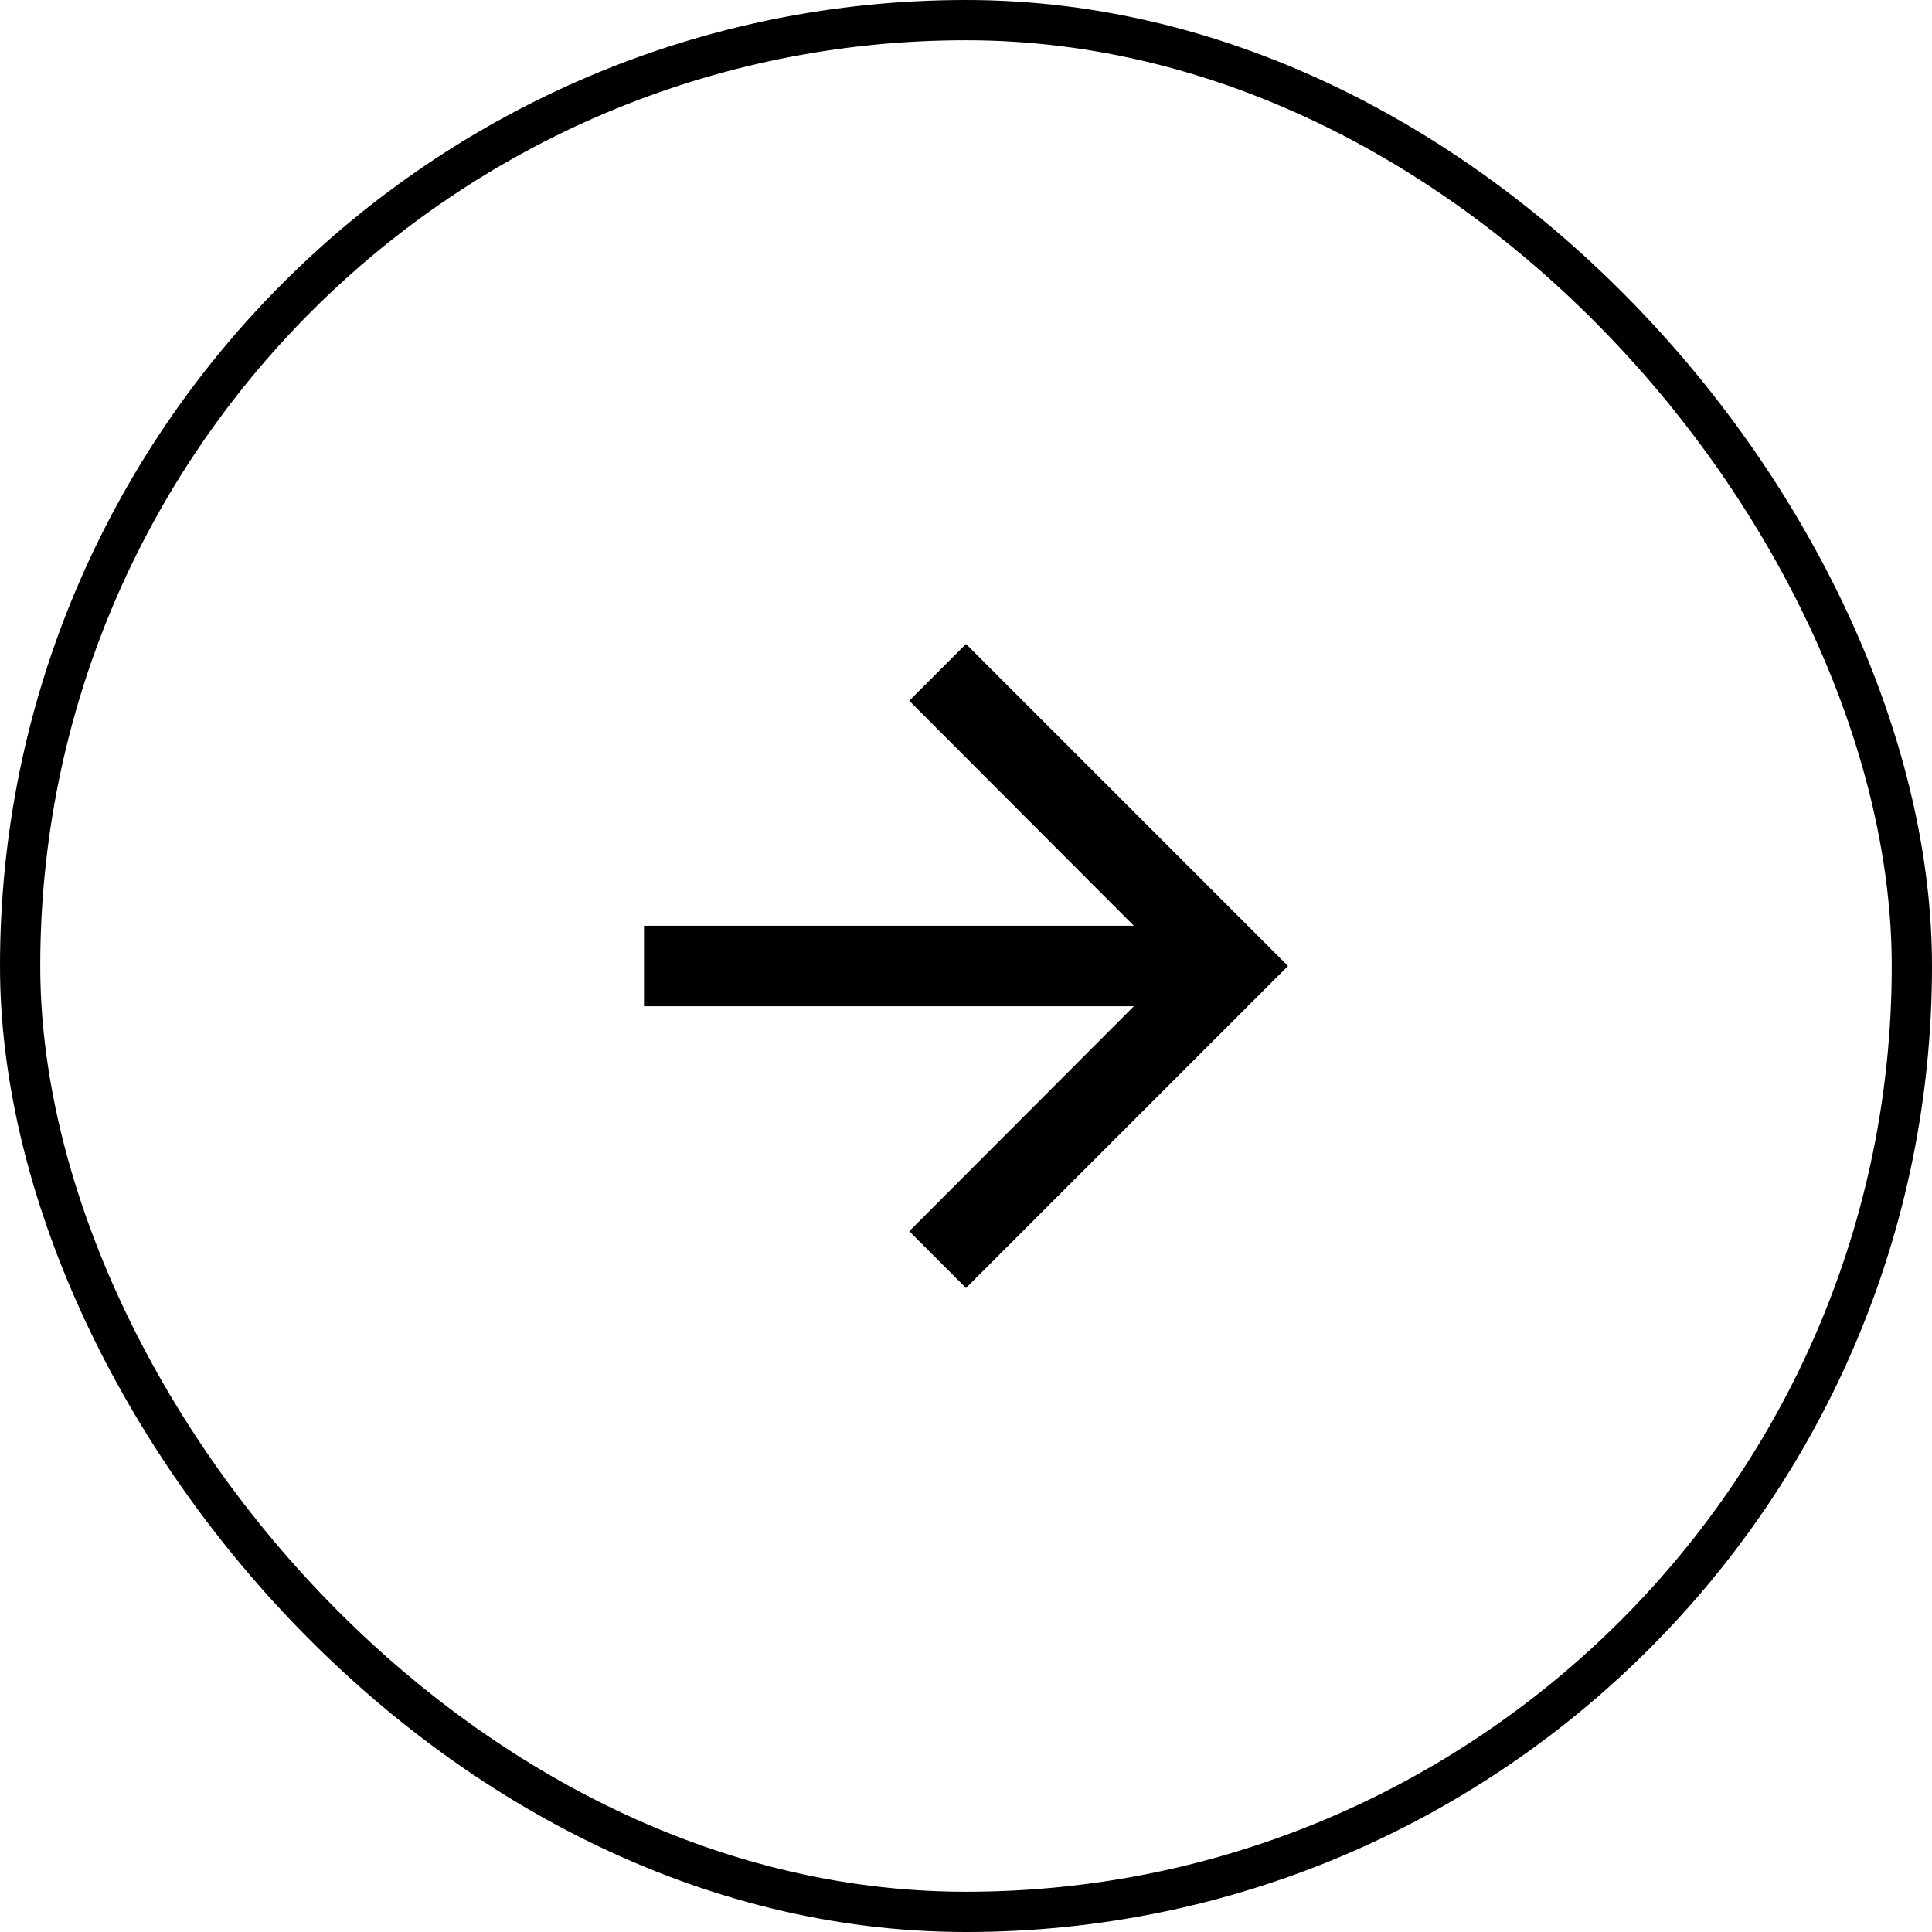
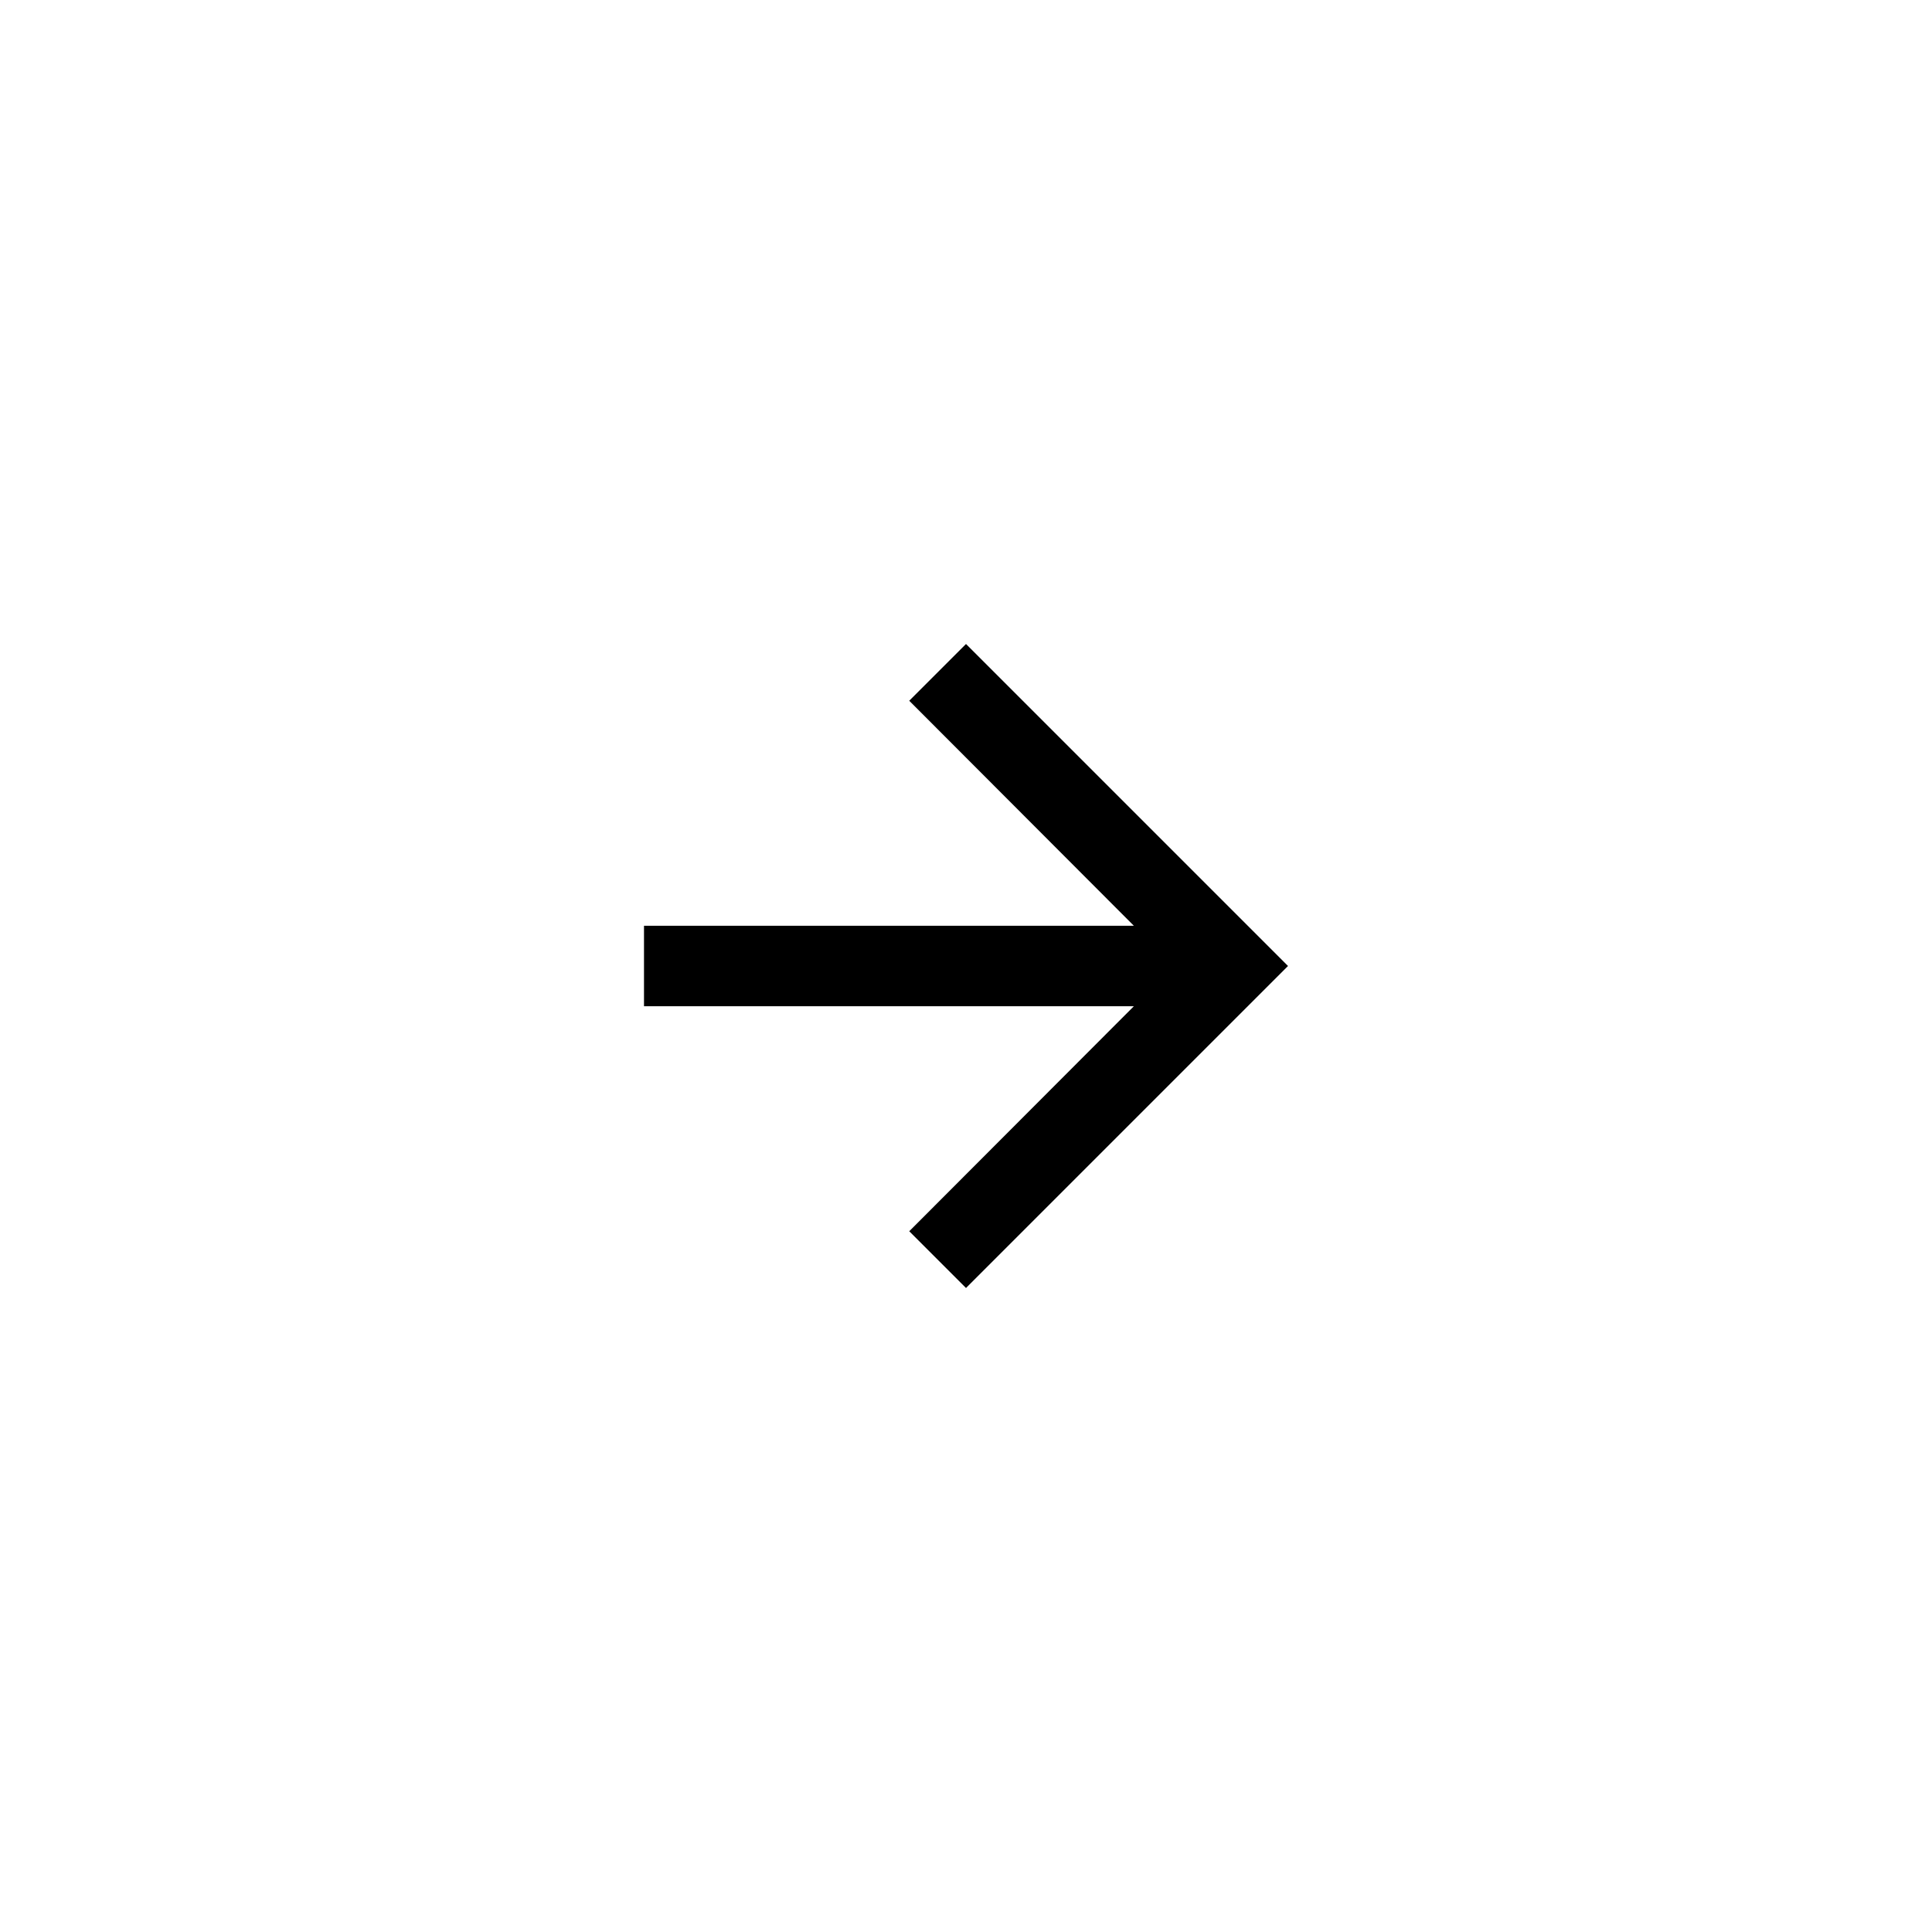
<svg xmlns="http://www.w3.org/2000/svg" width="48" height="48" viewBox="0 0 48 48" fill="none">
-   <rect x="0.5" y="0.5" width="47" height="47" rx="23.5" stroke="black" />
  <path d="M24 16L22.59 17.41L28.17 23H16V25H28.17L22.59 30.59L24 32L32 24L24 16Z" fill="black" />
</svg>